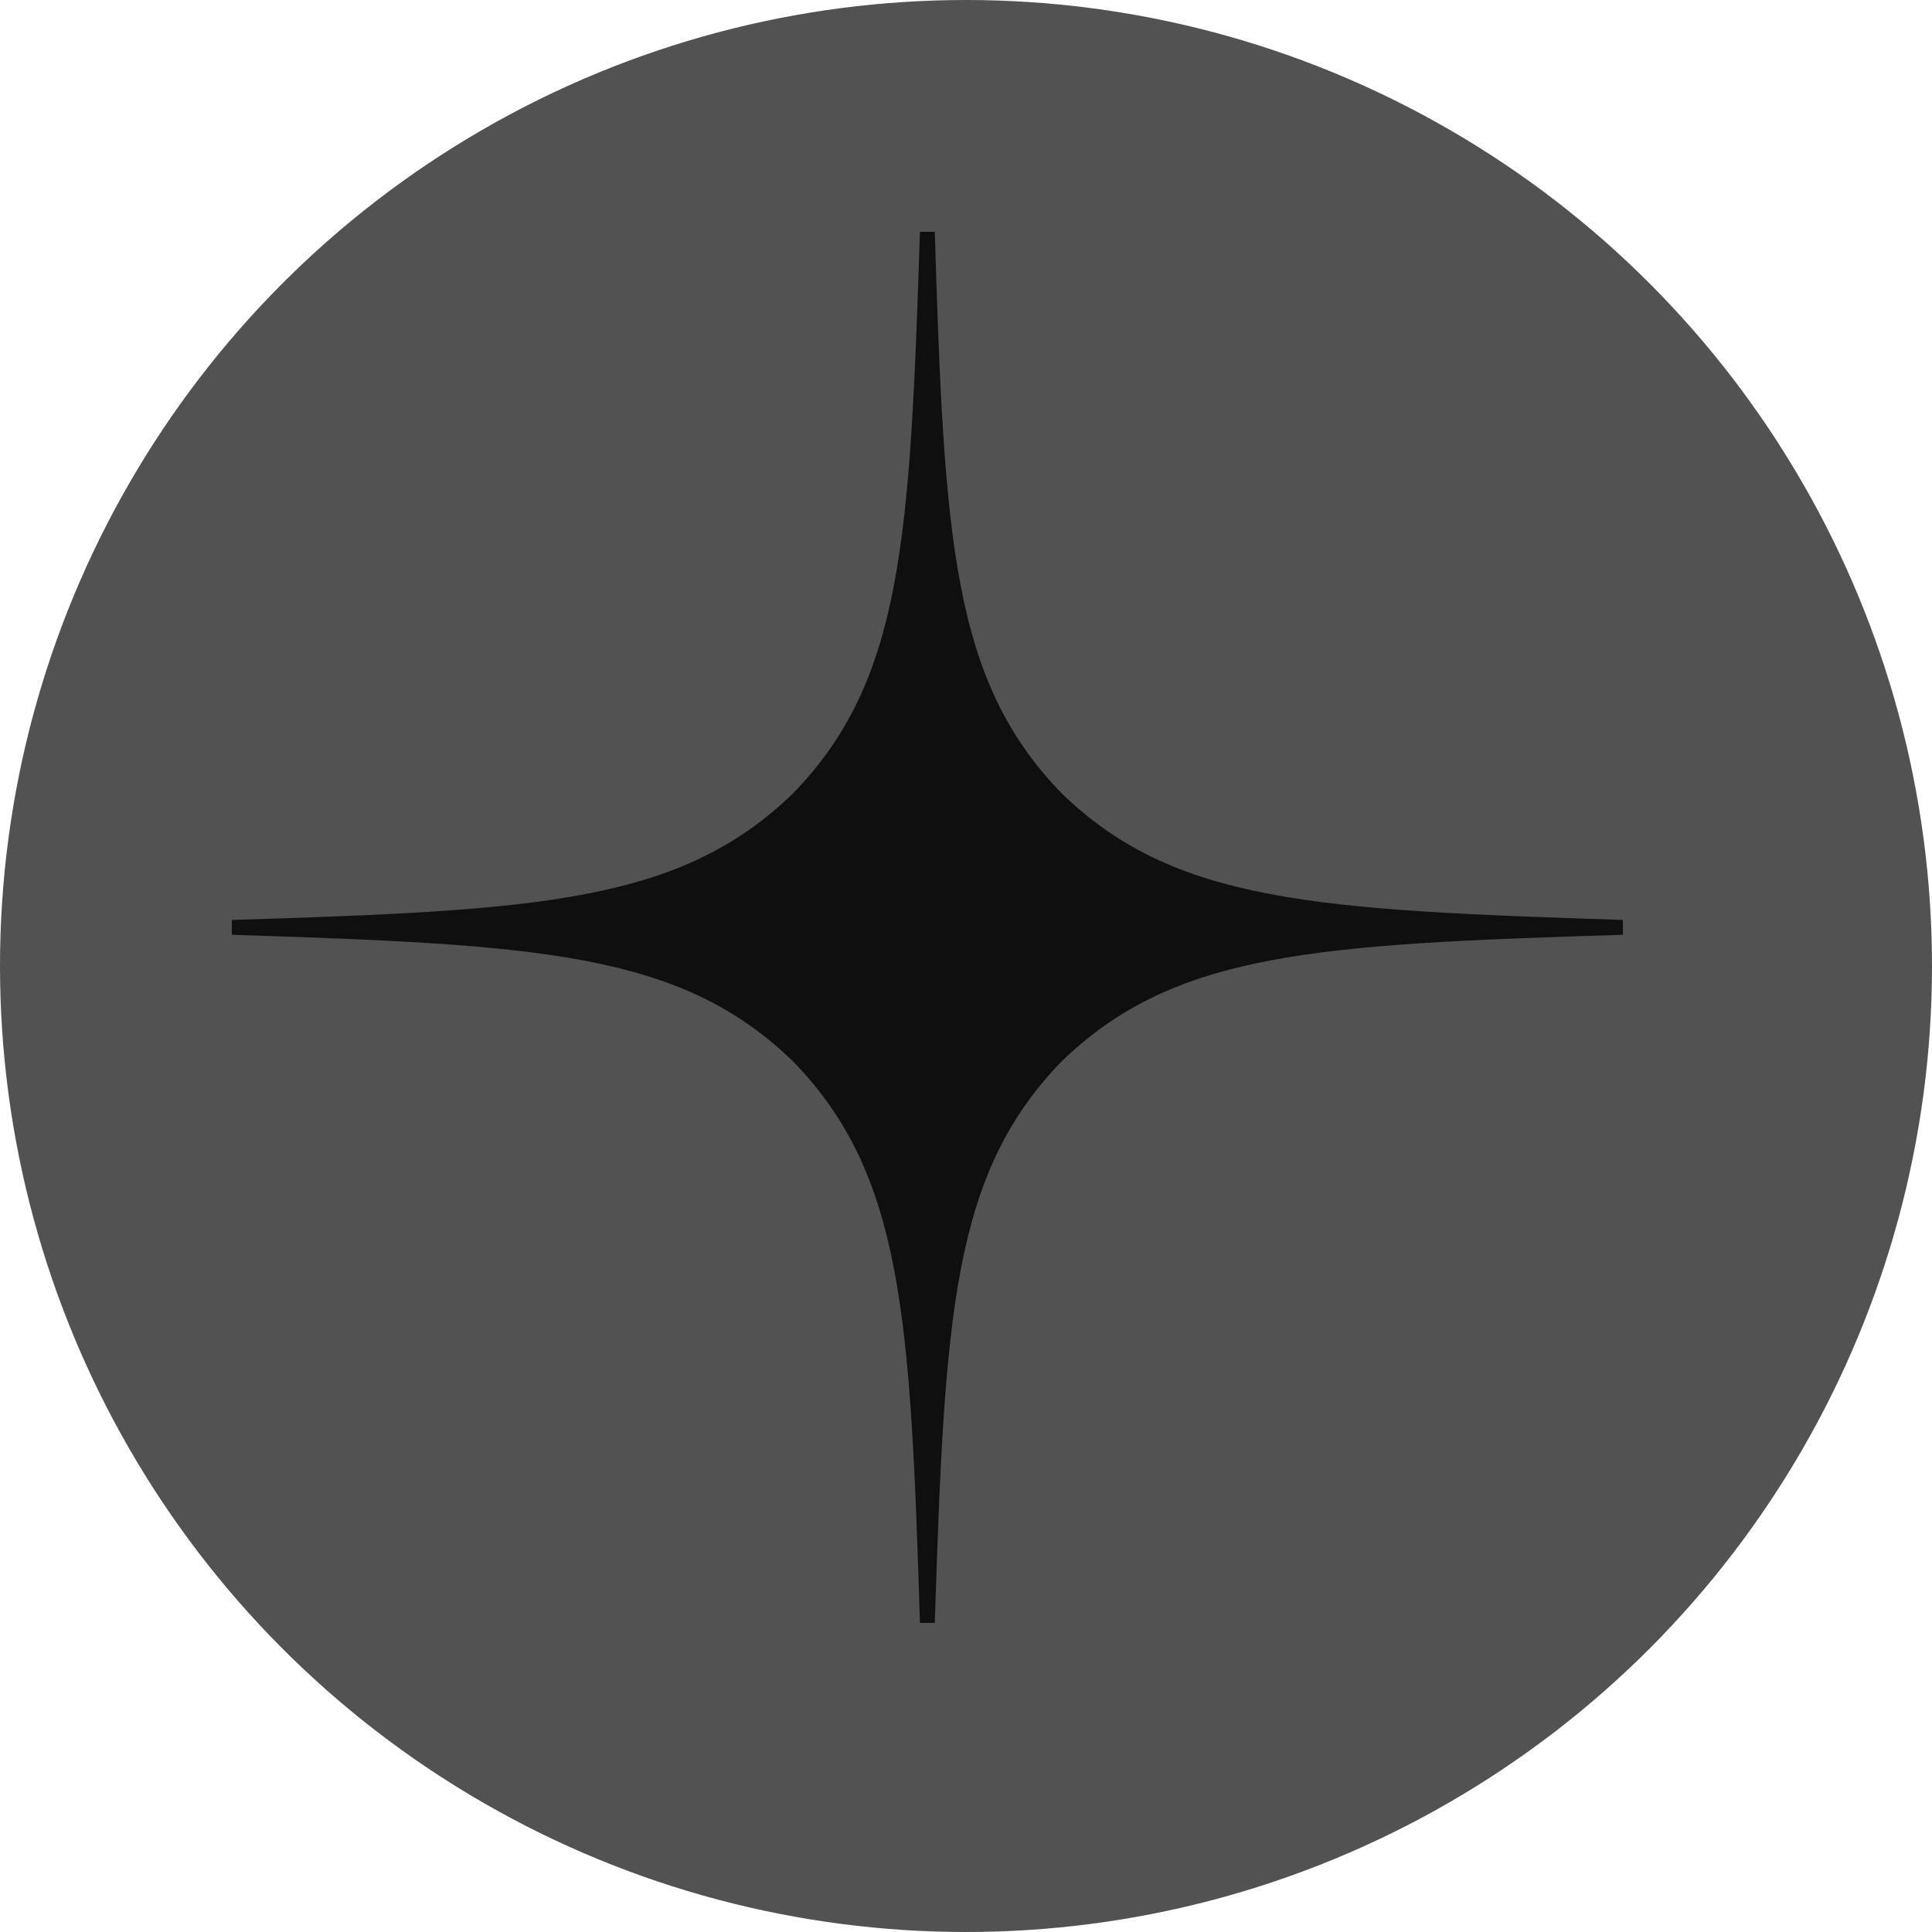
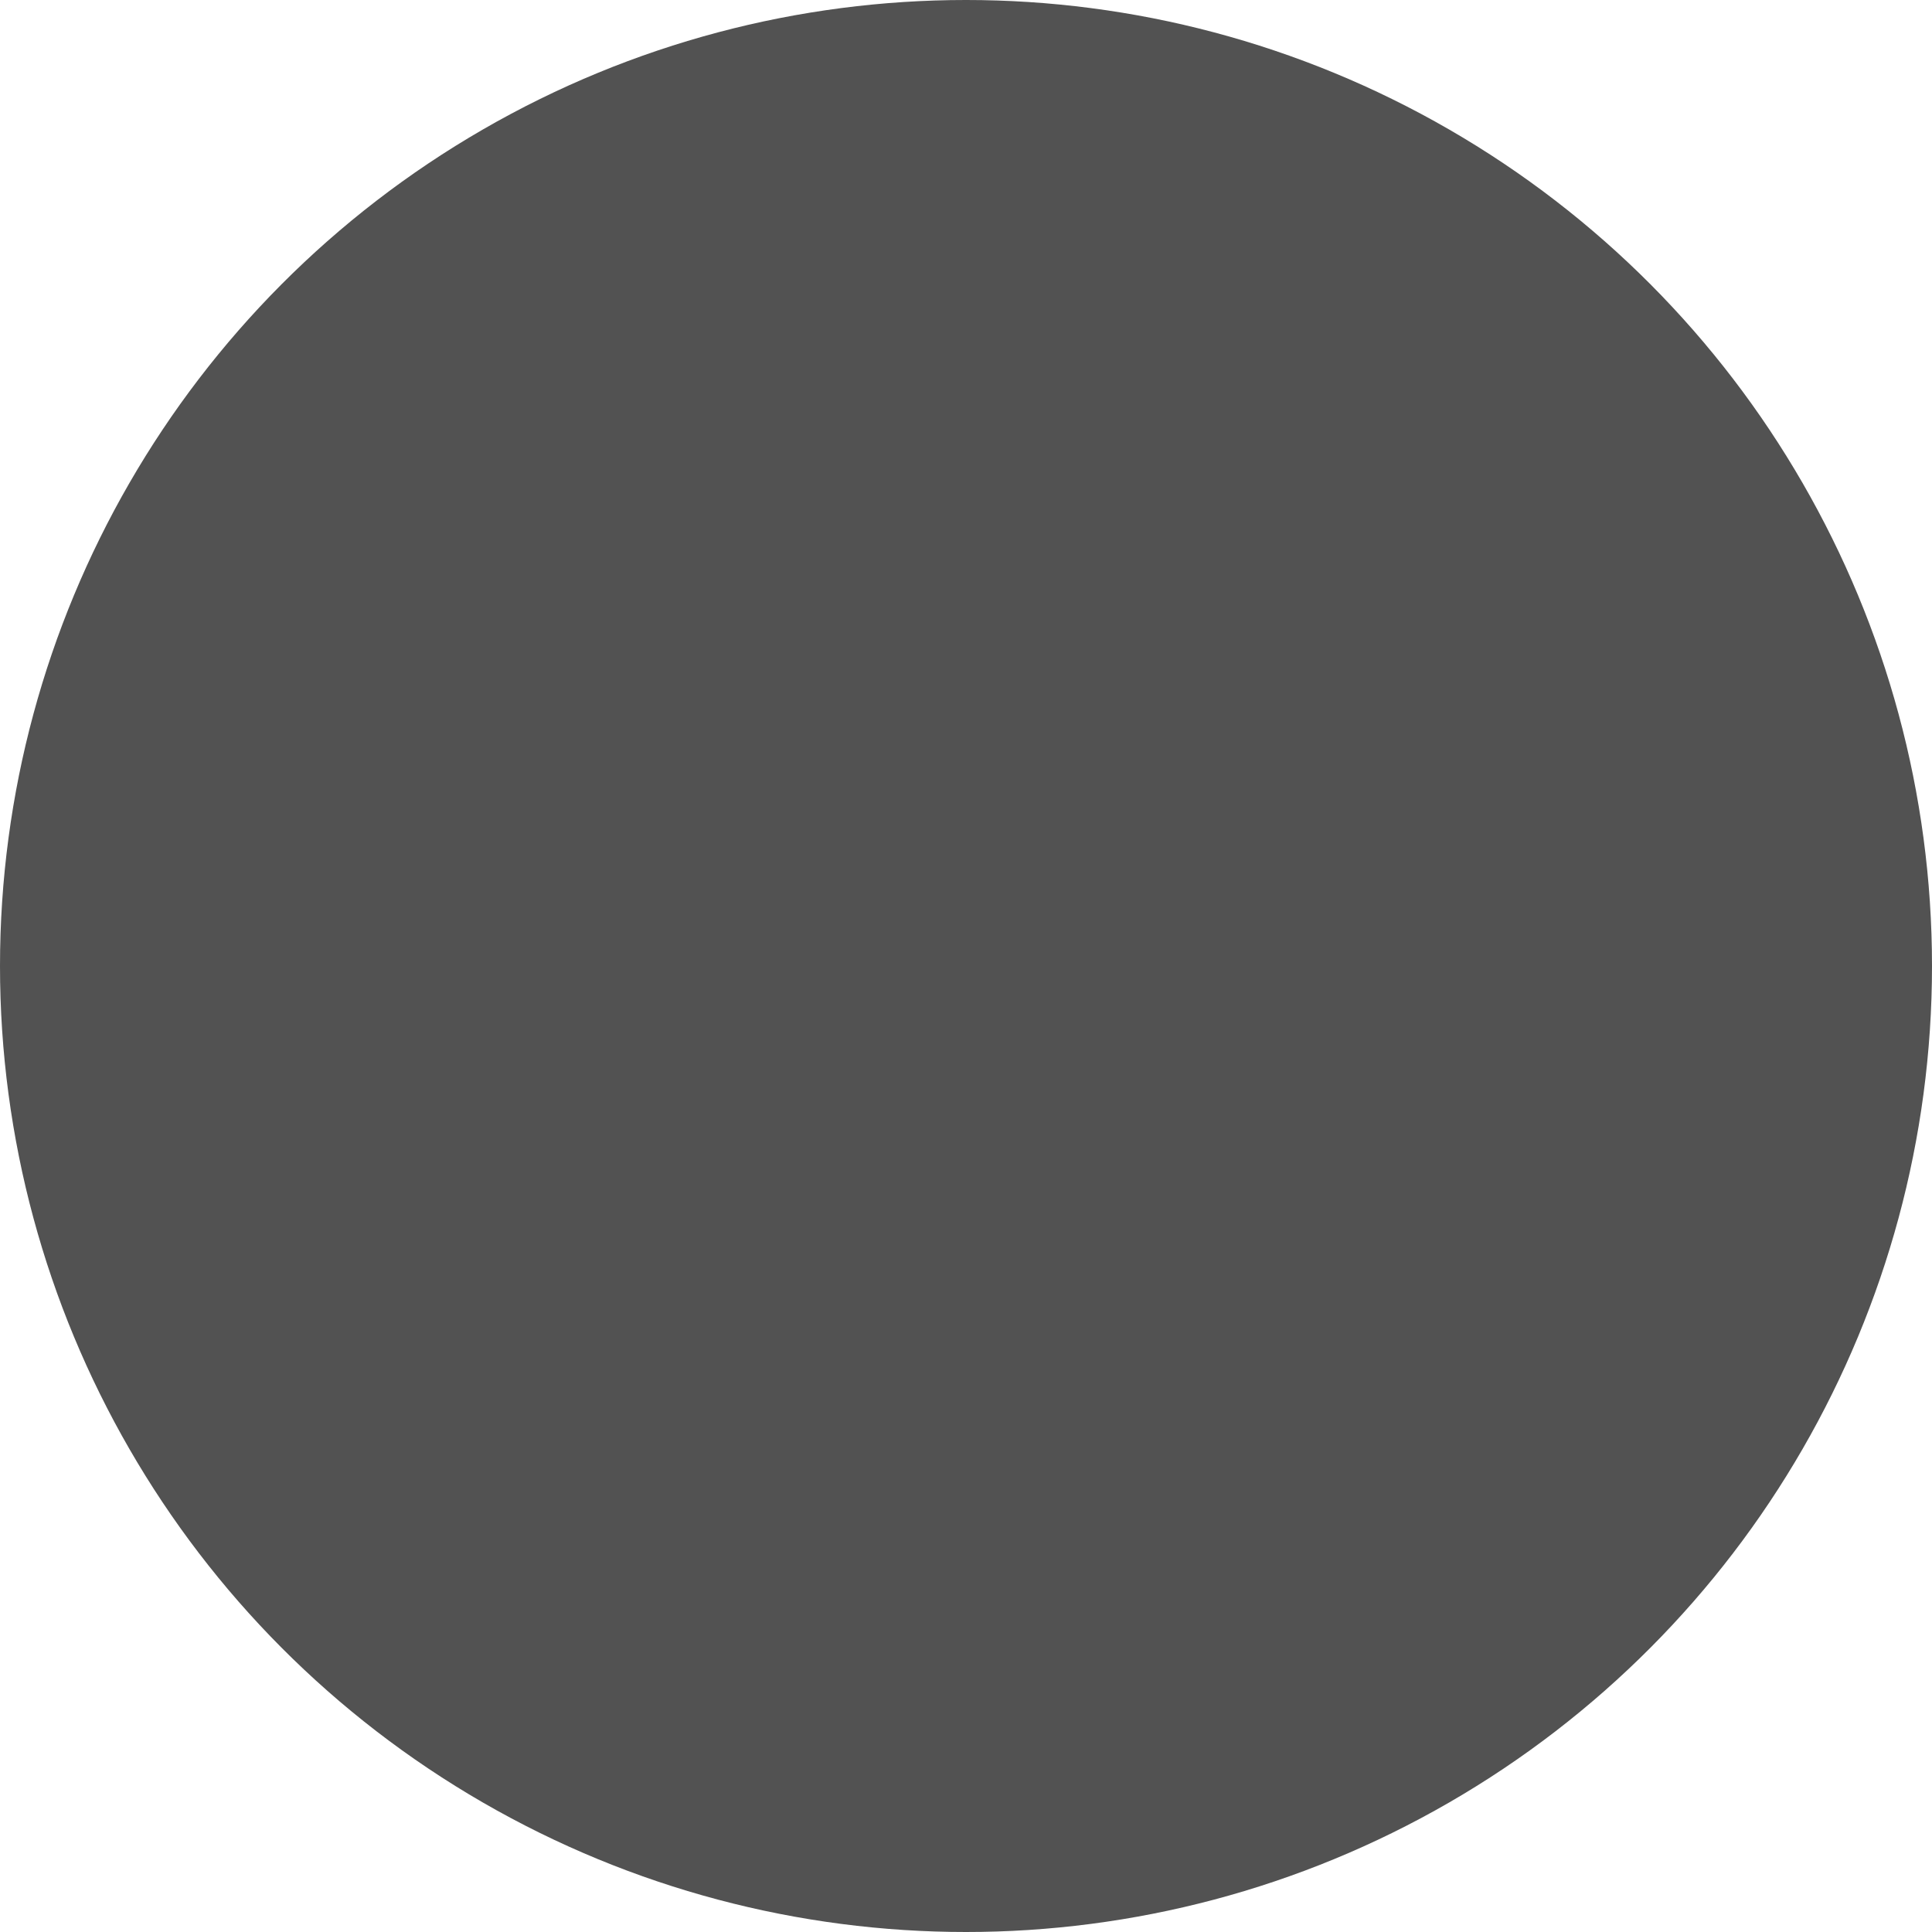
<svg xmlns="http://www.w3.org/2000/svg" width="25" height="25" viewBox="0 0 25 25" fill="none">
  <path d="M13.736 13.736C12.321 15.195 12.219 17.014 12.096 21C15.812 21 18.377 20.987 19.701 19.701C20.987 18.377 21 15.69 21 12.096C17.014 12.225 15.195 12.321 13.736 13.736V13.736ZM3 12.096C3 15.69 3.013 18.377 4.299 19.701C5.623 20.987 8.188 21 11.904 21C11.775 17.014 11.679 15.195 10.264 13.736C8.805 12.321 6.986 12.219 3 12.096V12.096ZM11.904 3C8.194 3 5.623 3.013 4.299 4.299C3.013 5.623 3 8.31 3 11.904C6.986 11.775 8.805 11.679 10.264 10.264C11.679 8.805 11.781 6.986 11.904 3V3ZM13.736 10.264C12.321 8.805 12.219 6.986 12.096 3C15.812 3 18.377 3.013 19.701 4.299C20.987 5.623 21 8.31 21 11.904C17.014 11.775 15.195 11.679 13.736 10.264" fill="#525252" />
  <circle cx="12.5" cy="12.5" r="12.5" fill="#525252" />
-   <path d="M21 12.096V11.904C17.014 11.775 15.195 11.679 13.736 10.264C12.321 8.805 12.219 6.986 12.096 3H11.904C11.775 6.986 11.679 8.805 10.264 10.264C8.805 11.679 6.986 11.781 3 11.904V12.096C6.986 12.225 8.805 12.321 10.264 13.736C11.679 15.195 11.781 17.014 11.904 21H12.096C12.225 17.014 12.321 15.195 13.736 13.736C15.195 12.321 17.014 12.219 21 12.096" fill="#0F0F0F" />
</svg>